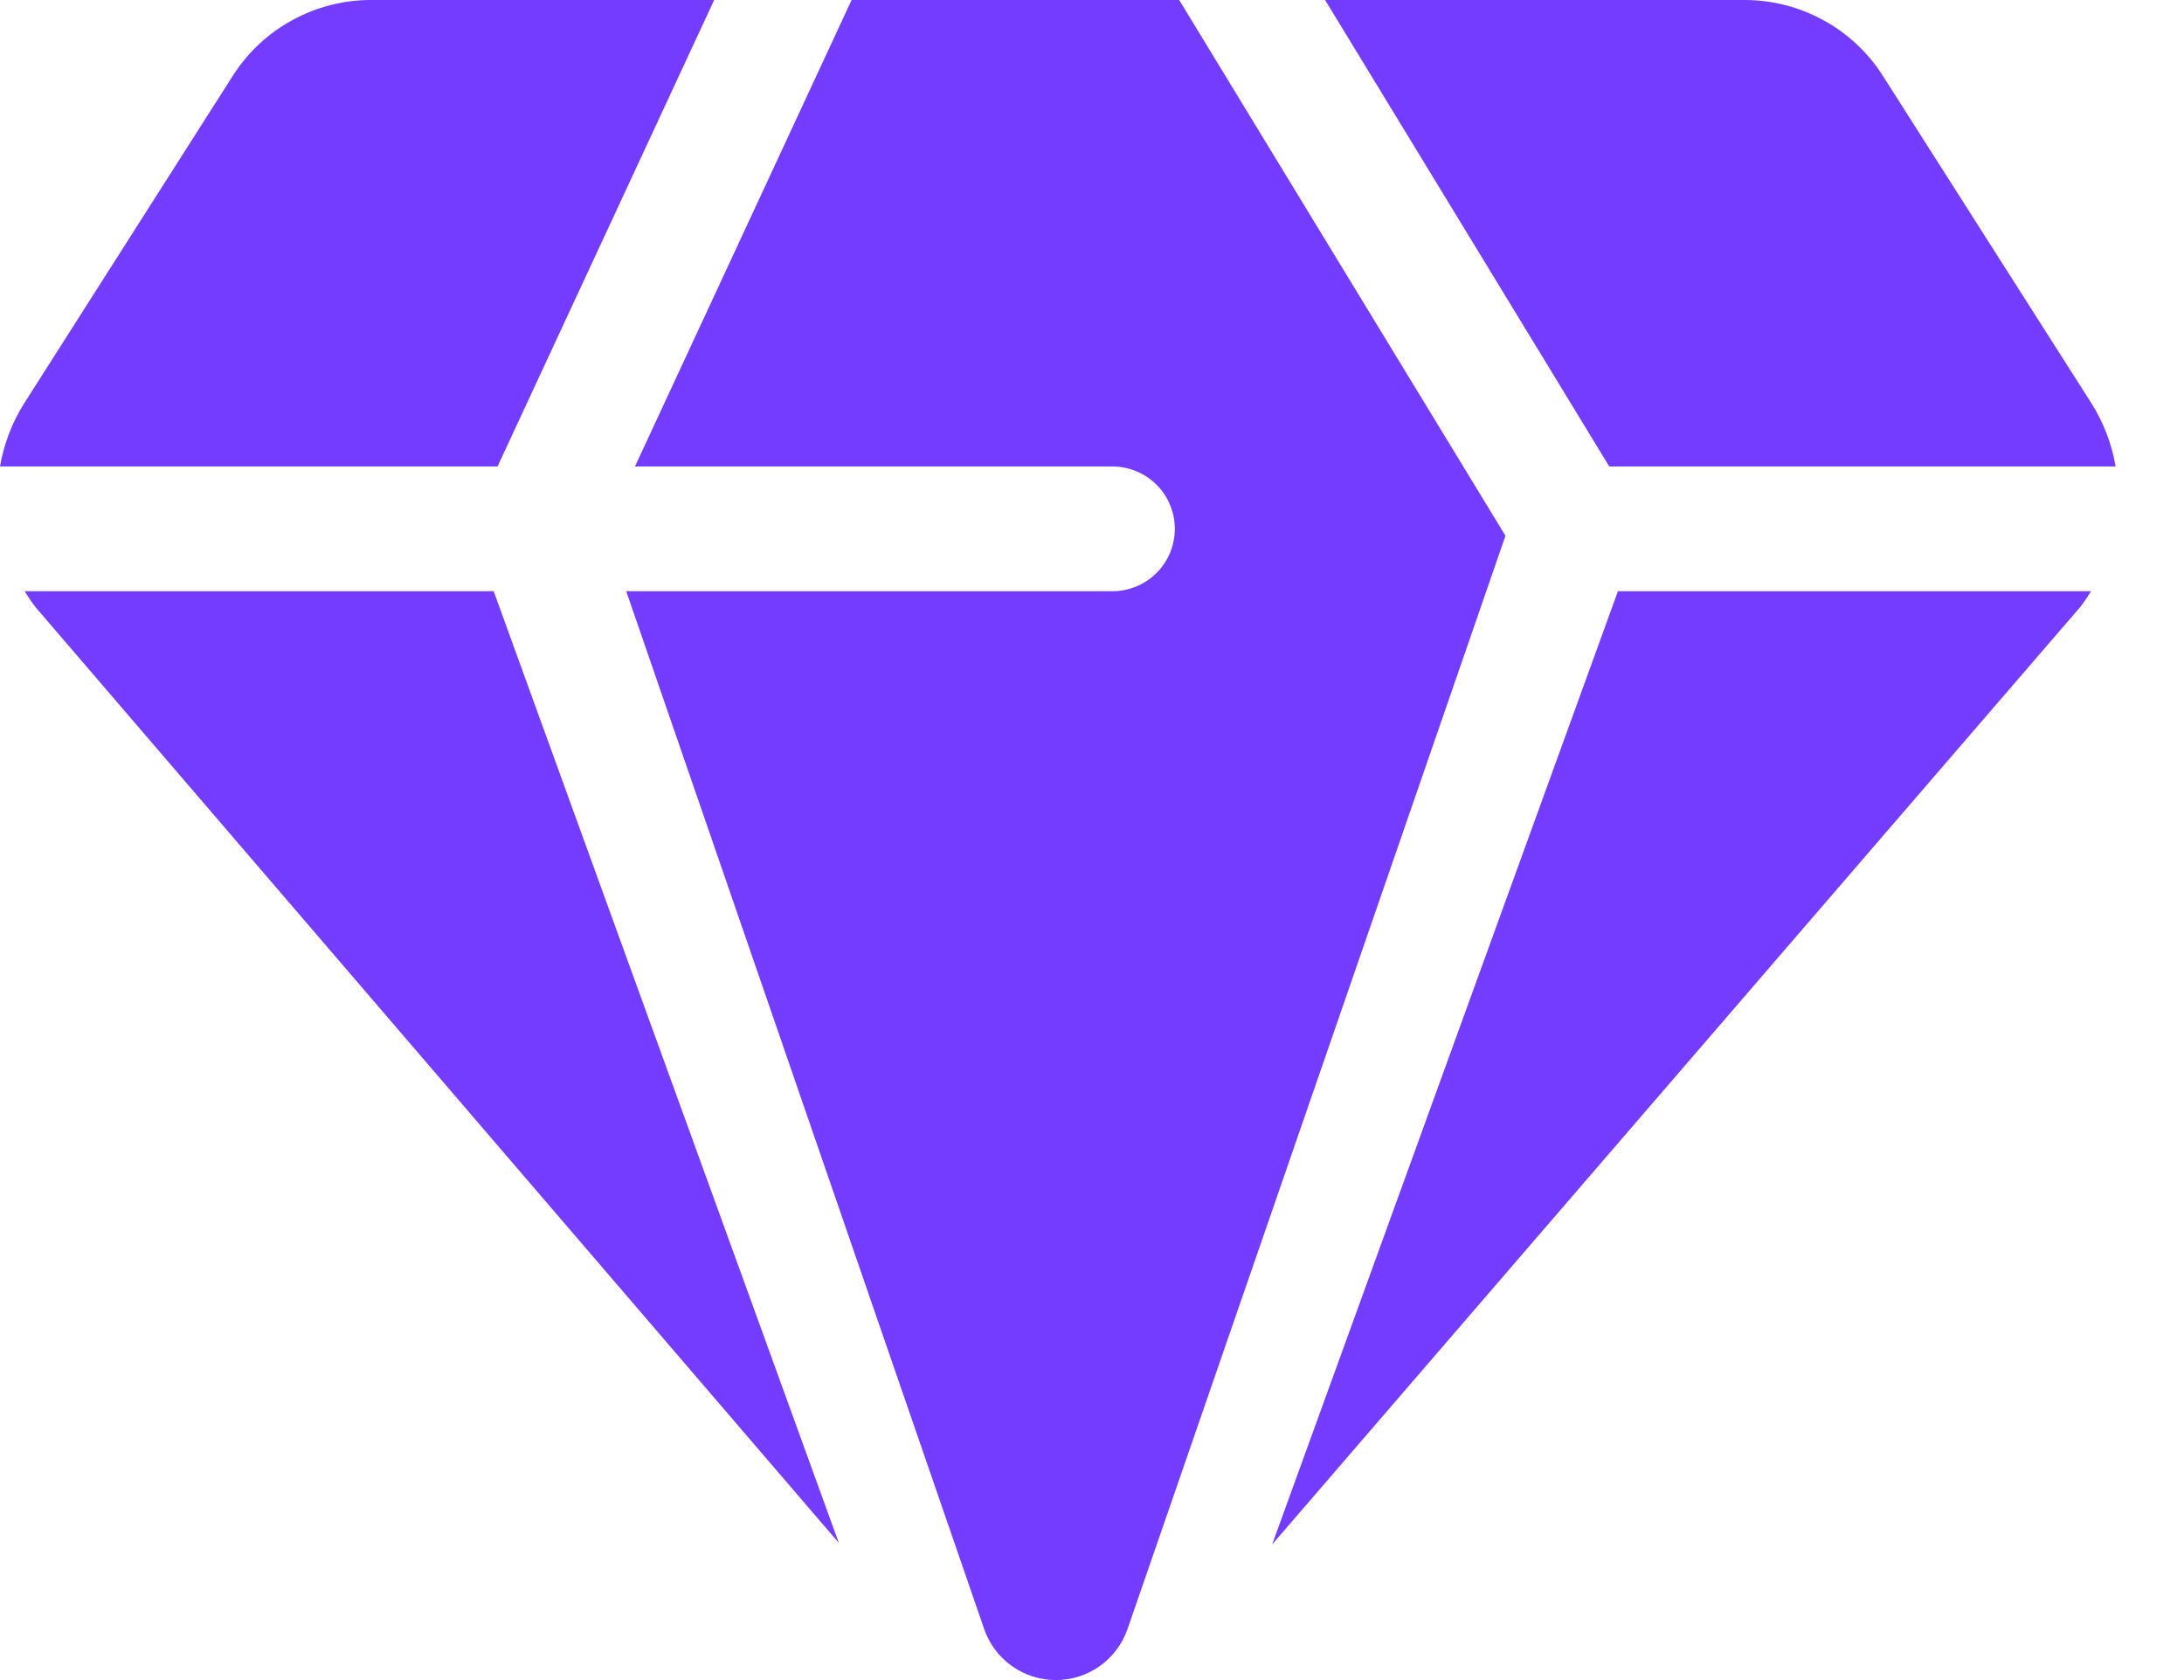
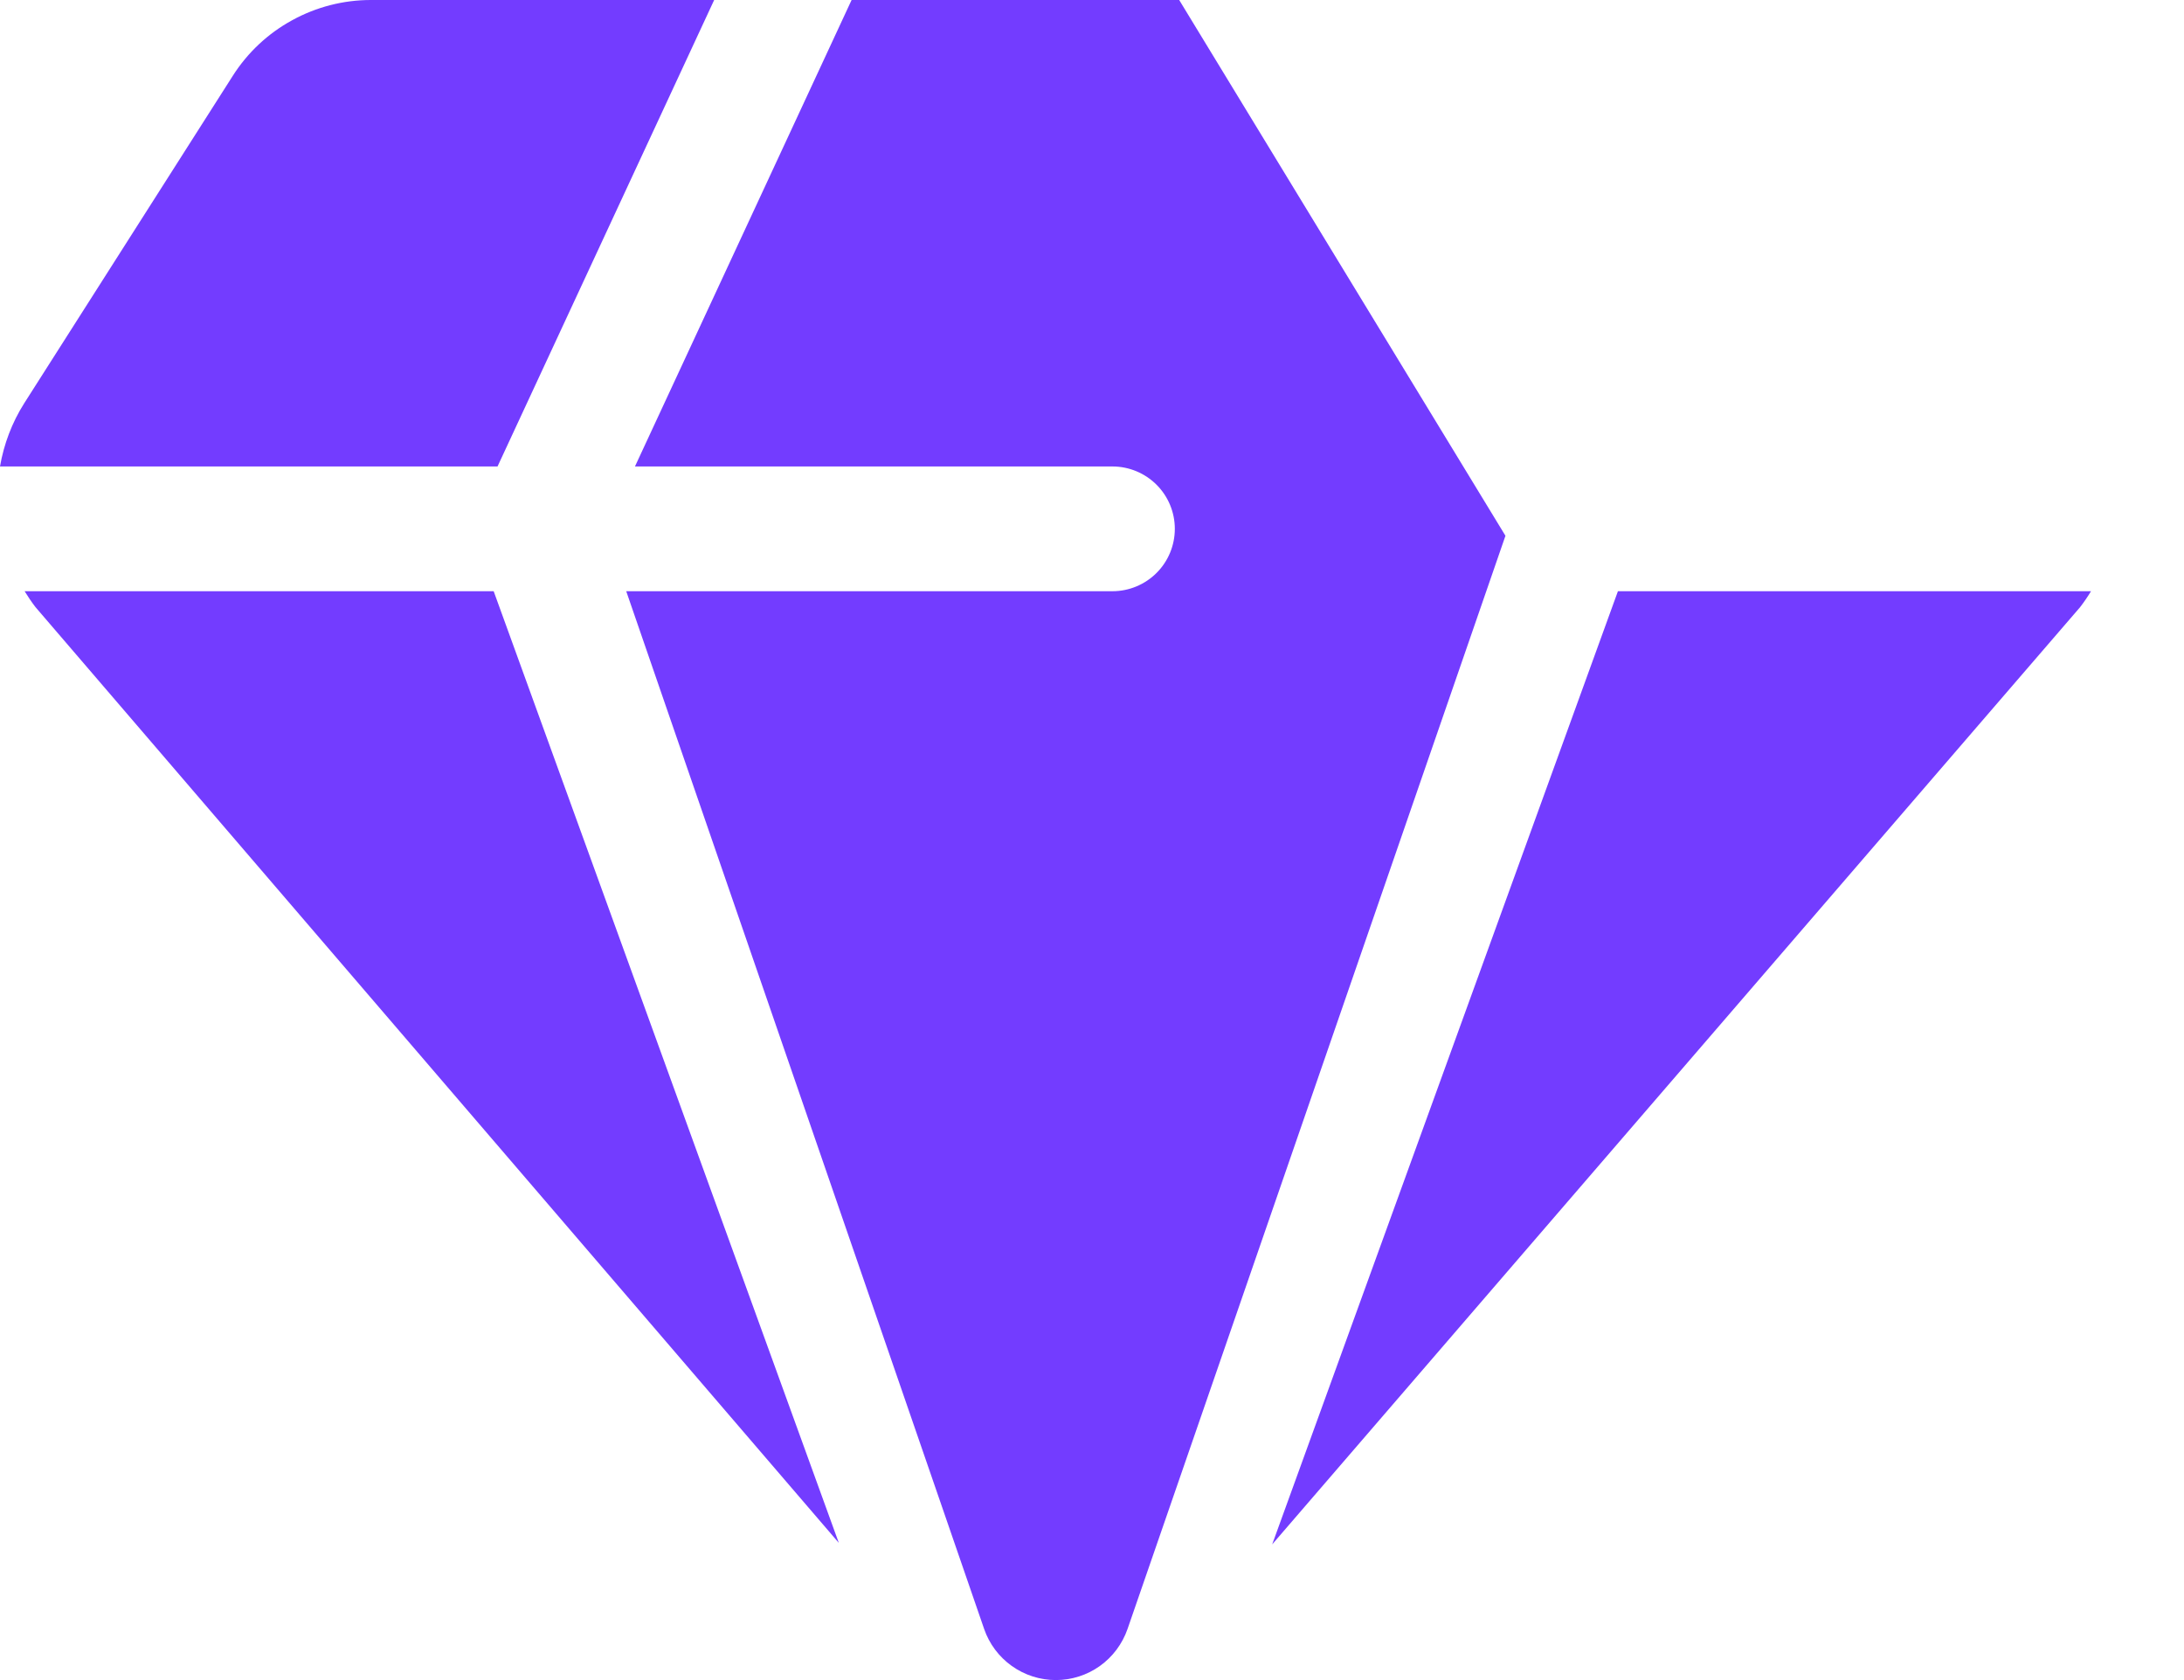
<svg xmlns="http://www.w3.org/2000/svg" width="26" height="20" viewBox="0 0 26 20" fill="none">
-   <path d="M25.186 5.553C25.14 5.286 25.043 5.03 24.898 4.801L22.415 0.903C22.239 0.626 21.996 0.398 21.708 0.241C21.421 0.083 21.098 1.81505e-07 20.77 0H15.775L19.158 5.553H25.186Z" fill="#733CFF" />
  <path d="M8.502 6.70947e-09H4.416C4.088 -2.72012e-05 3.765 0.083 3.478 0.241C3.19 0.398 2.947 0.626 2.771 0.903L0.288 4.801C0.143 5.03 0.046 5.286 0 5.553H5.923L8.502 6.70947e-09Z" fill="#733CFF" />
  <path d="M13.244 5.553C13.441 5.553 13.63 5.632 13.769 5.771C13.908 5.91 13.986 6.099 13.986 6.295C13.986 6.492 13.908 6.681 13.769 6.82C13.63 6.959 13.441 7.038 13.244 7.038H7.455L11.716 19.392C11.777 19.569 11.892 19.723 12.045 19.832C12.198 19.941 12.381 20 12.569 20C12.757 20 12.94 19.942 13.093 19.833C13.246 19.724 13.361 19.57 13.423 19.392L17.922 6.378L14.038 0H10.138L7.559 5.553H13.244Z" fill="#733CFF" />
  <path d="M24.763 7.228C24.81 7.167 24.853 7.104 24.893 7.038H19.261L15.145 18.385L24.763 7.228Z" fill="#733CFF" />
  <path d="M0.293 7.038C0.333 7.103 0.376 7.167 0.423 7.228L9.986 18.367L5.877 7.038H0.293Z" fill="#733CFF" />
</svg>